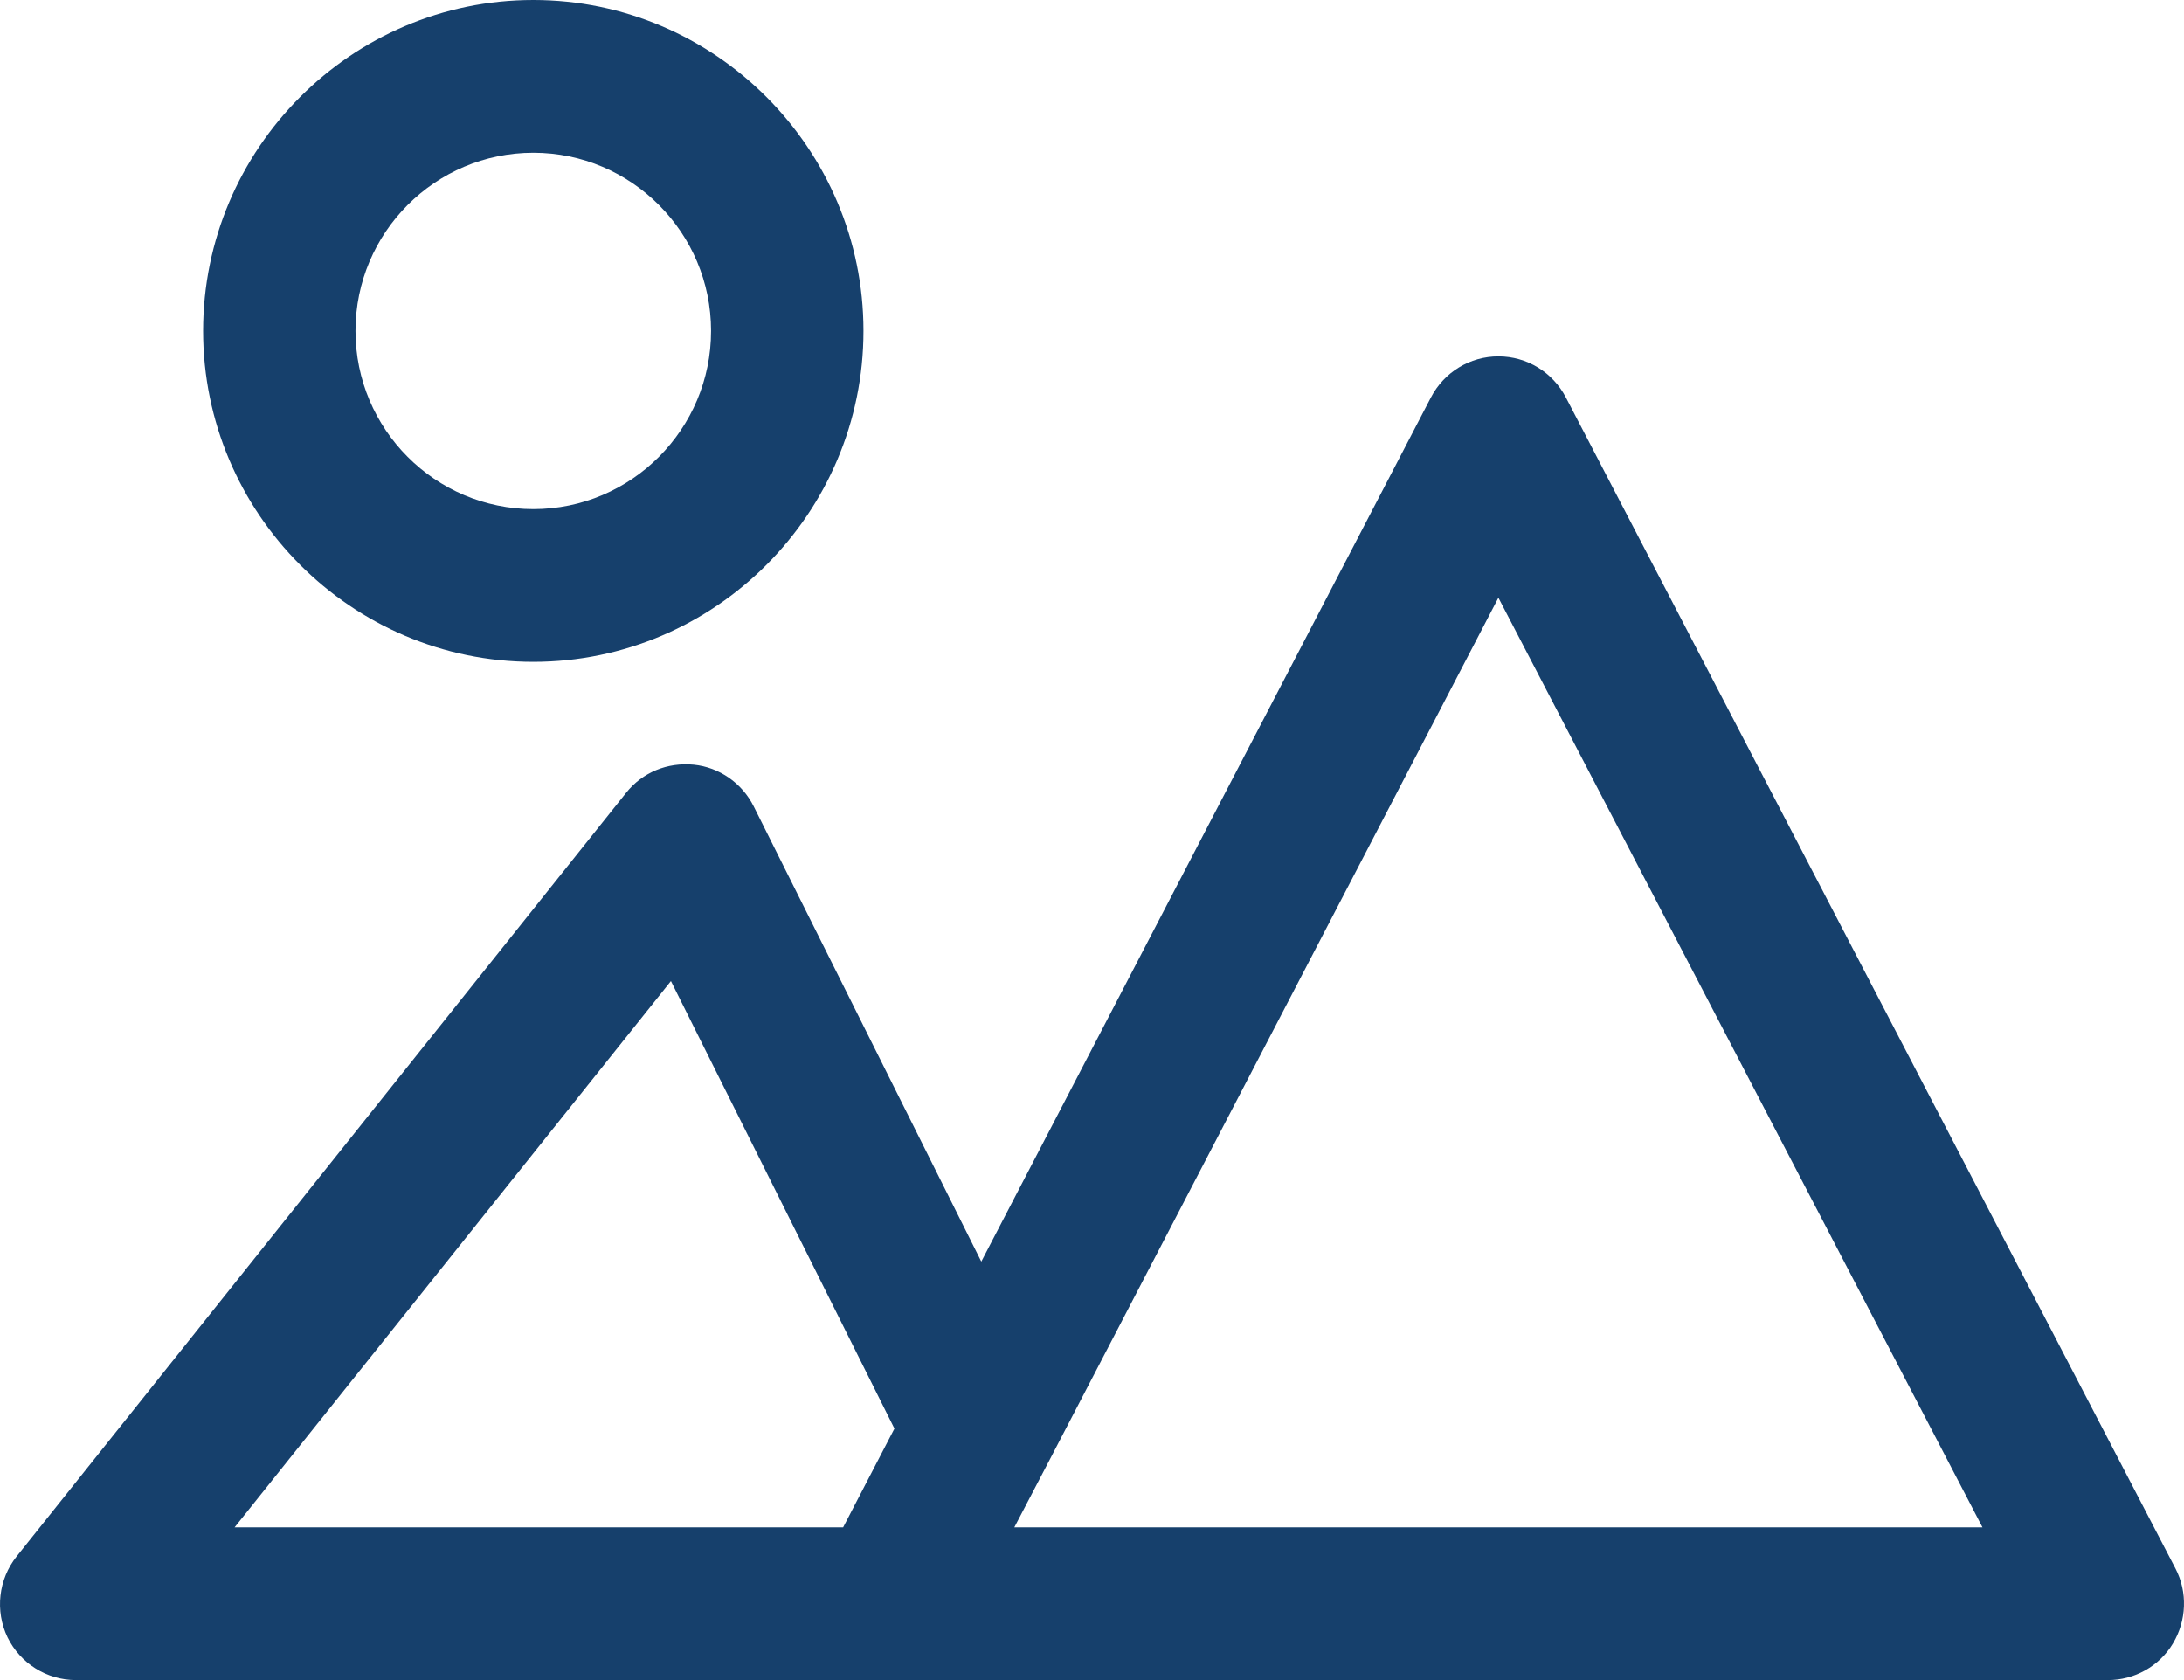
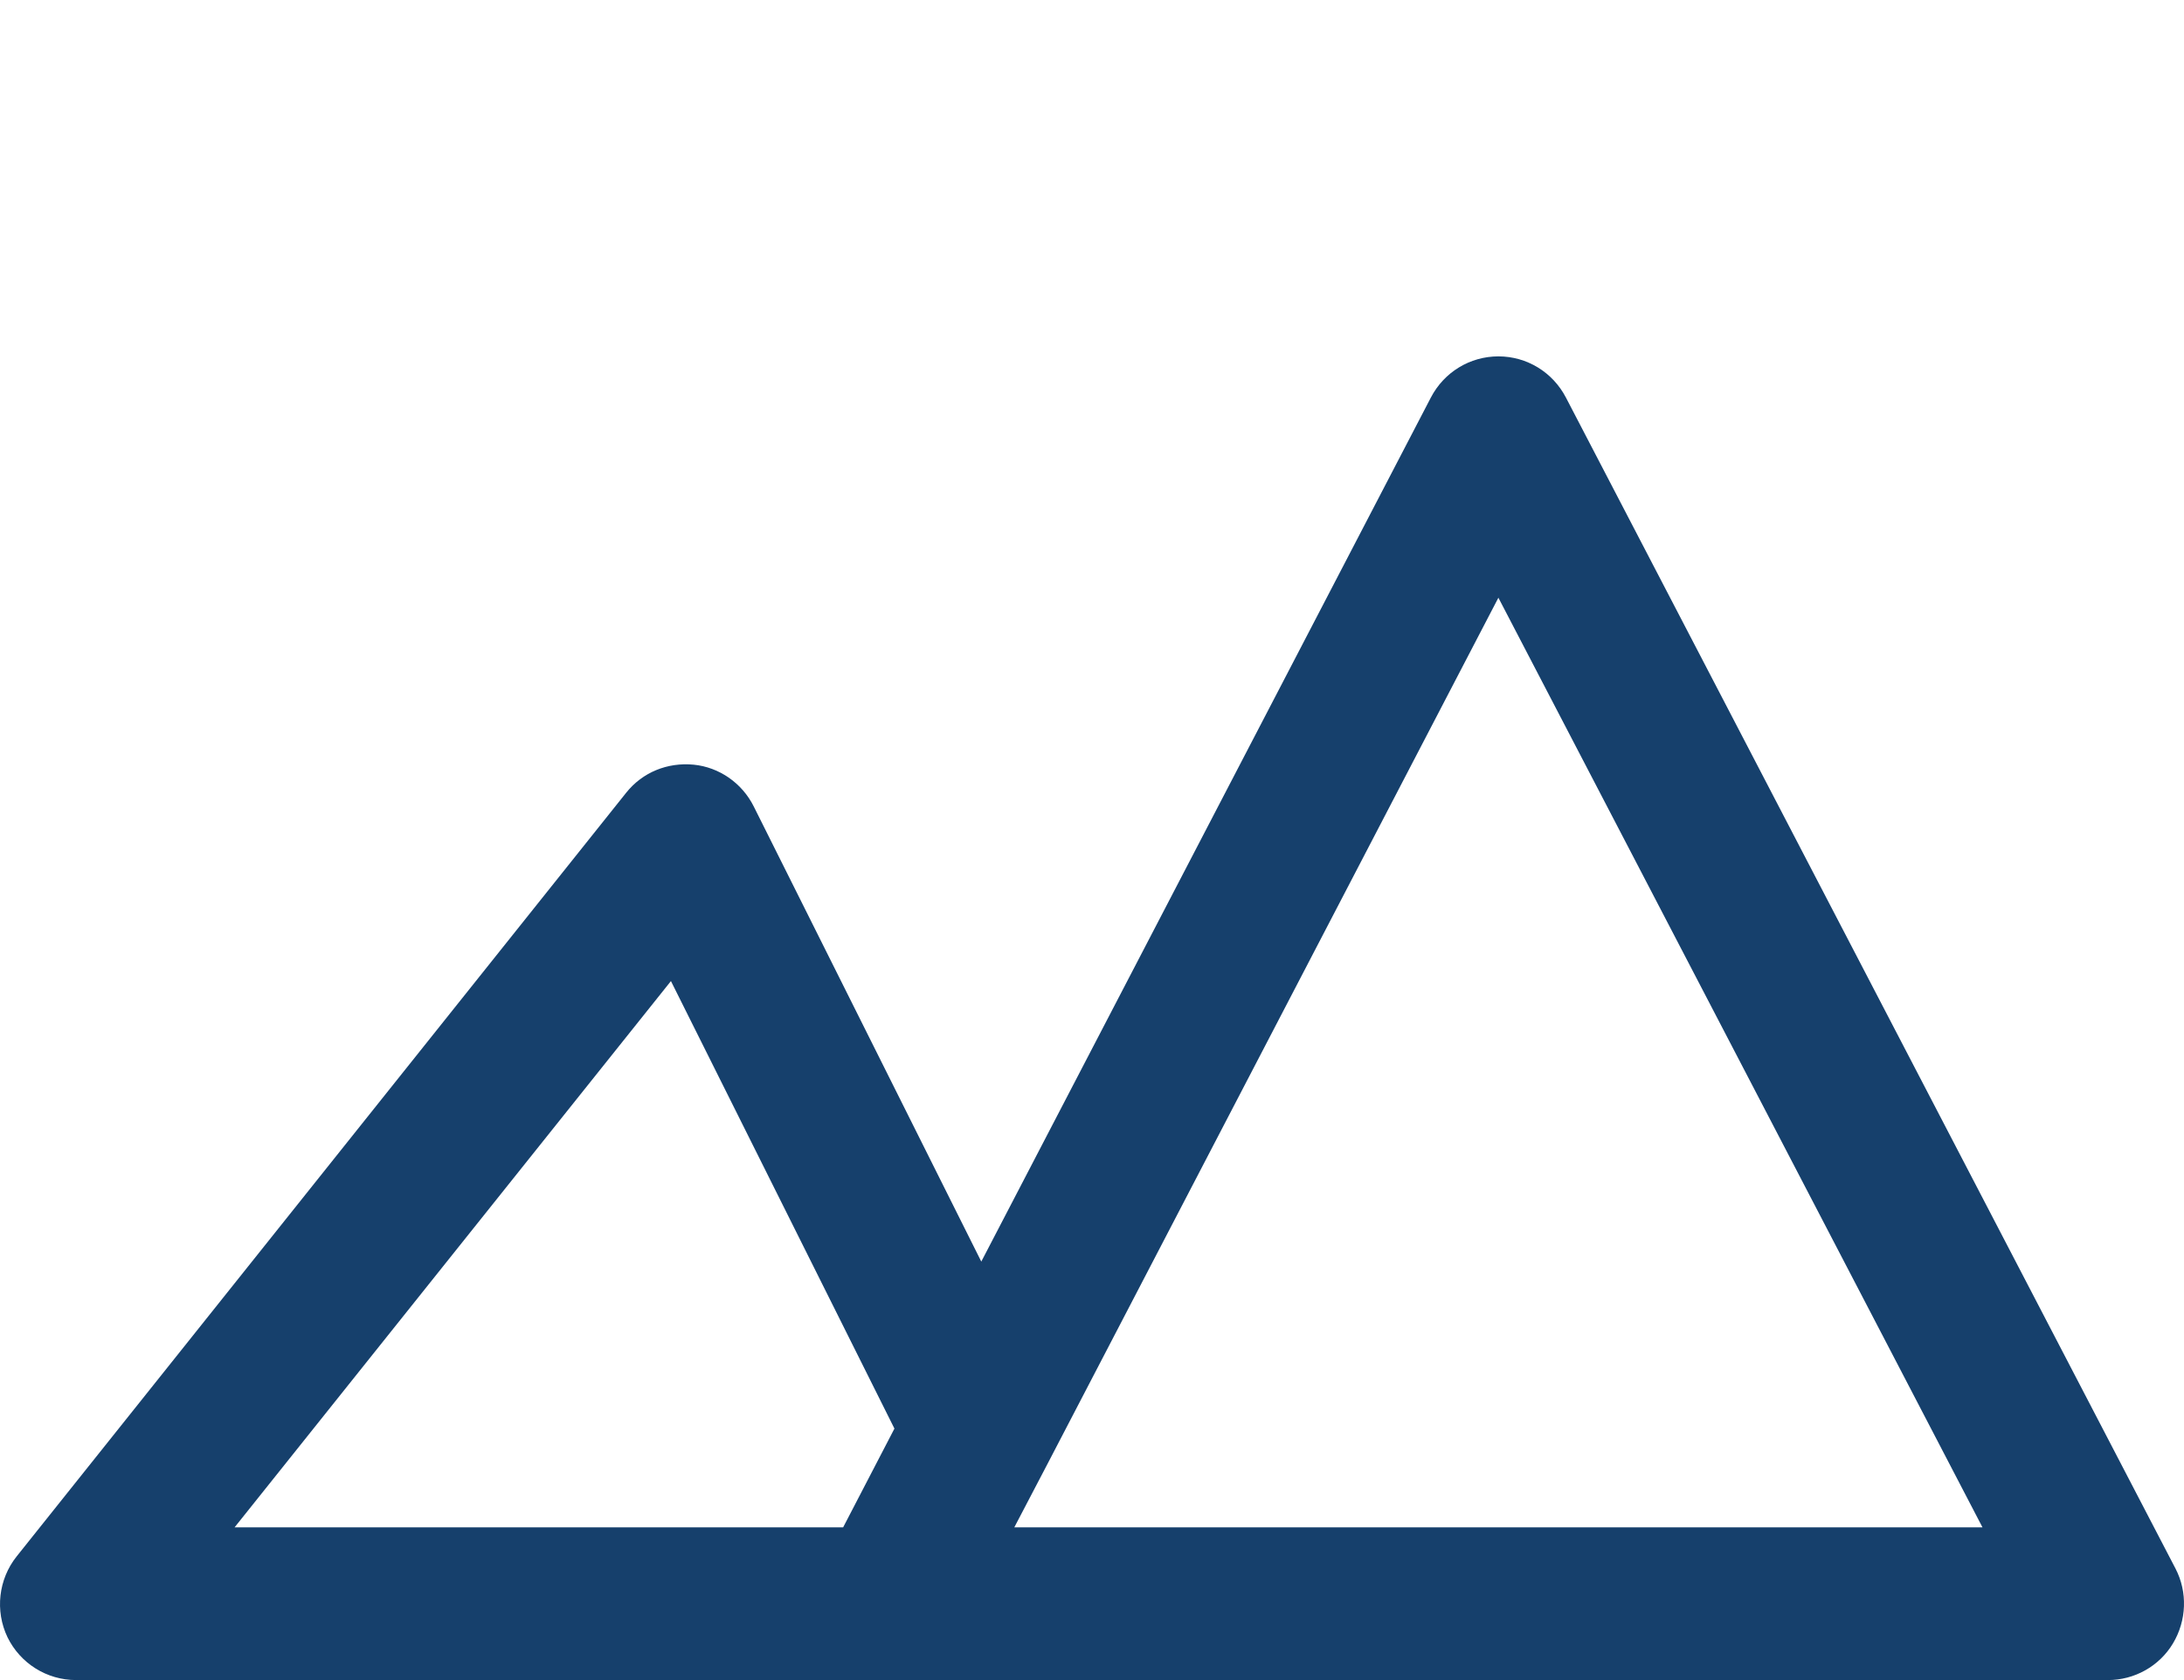
<svg xmlns="http://www.w3.org/2000/svg" width="78" height="60" viewBox="0 0 78 60" fill="none">
  <path d="M2.718 60H75.284C76.227 60 77.116 59.509 77.606 58.691C78.096 57.873 78.132 56.855 77.697 56.019L55.927 14.2C55.455 13.291 54.53 12.727 53.514 12.727C52.498 12.727 51.573 13.291 51.101 14.2L35.046 45.055L26.919 28.8C26.502 27.964 25.685 27.4 24.778 27.309C23.835 27.218 22.946 27.582 22.365 28.309L0.596 55.582C-0.057 56.4 -0.184 57.528 0.269 58.473C0.723 59.4 1.666 60 2.718 60ZM37.405 52.291L53.514 21.346L70.803 54.546H36.225L37.405 52.291ZM23.962 35.037L31.944 51.019L30.112 54.546H8.378L23.962 35.037Z" fill="#16406C" />
-   <path d="M19.046 23.636C25.541 23.636 30.838 18.327 30.838 11.818C30.838 5.309 25.541 0 19.046 0C12.551 0 7.254 5.309 7.254 11.818C7.254 18.327 12.551 23.636 19.046 23.636ZM19.046 5.455C22.547 5.455 25.395 8.309 25.395 11.818C25.395 15.327 22.547 18.182 19.046 18.182C15.544 18.182 12.696 15.327 12.696 11.818C12.696 8.309 15.544 5.455 19.046 5.455Z" fill="#16406C" />
</svg>